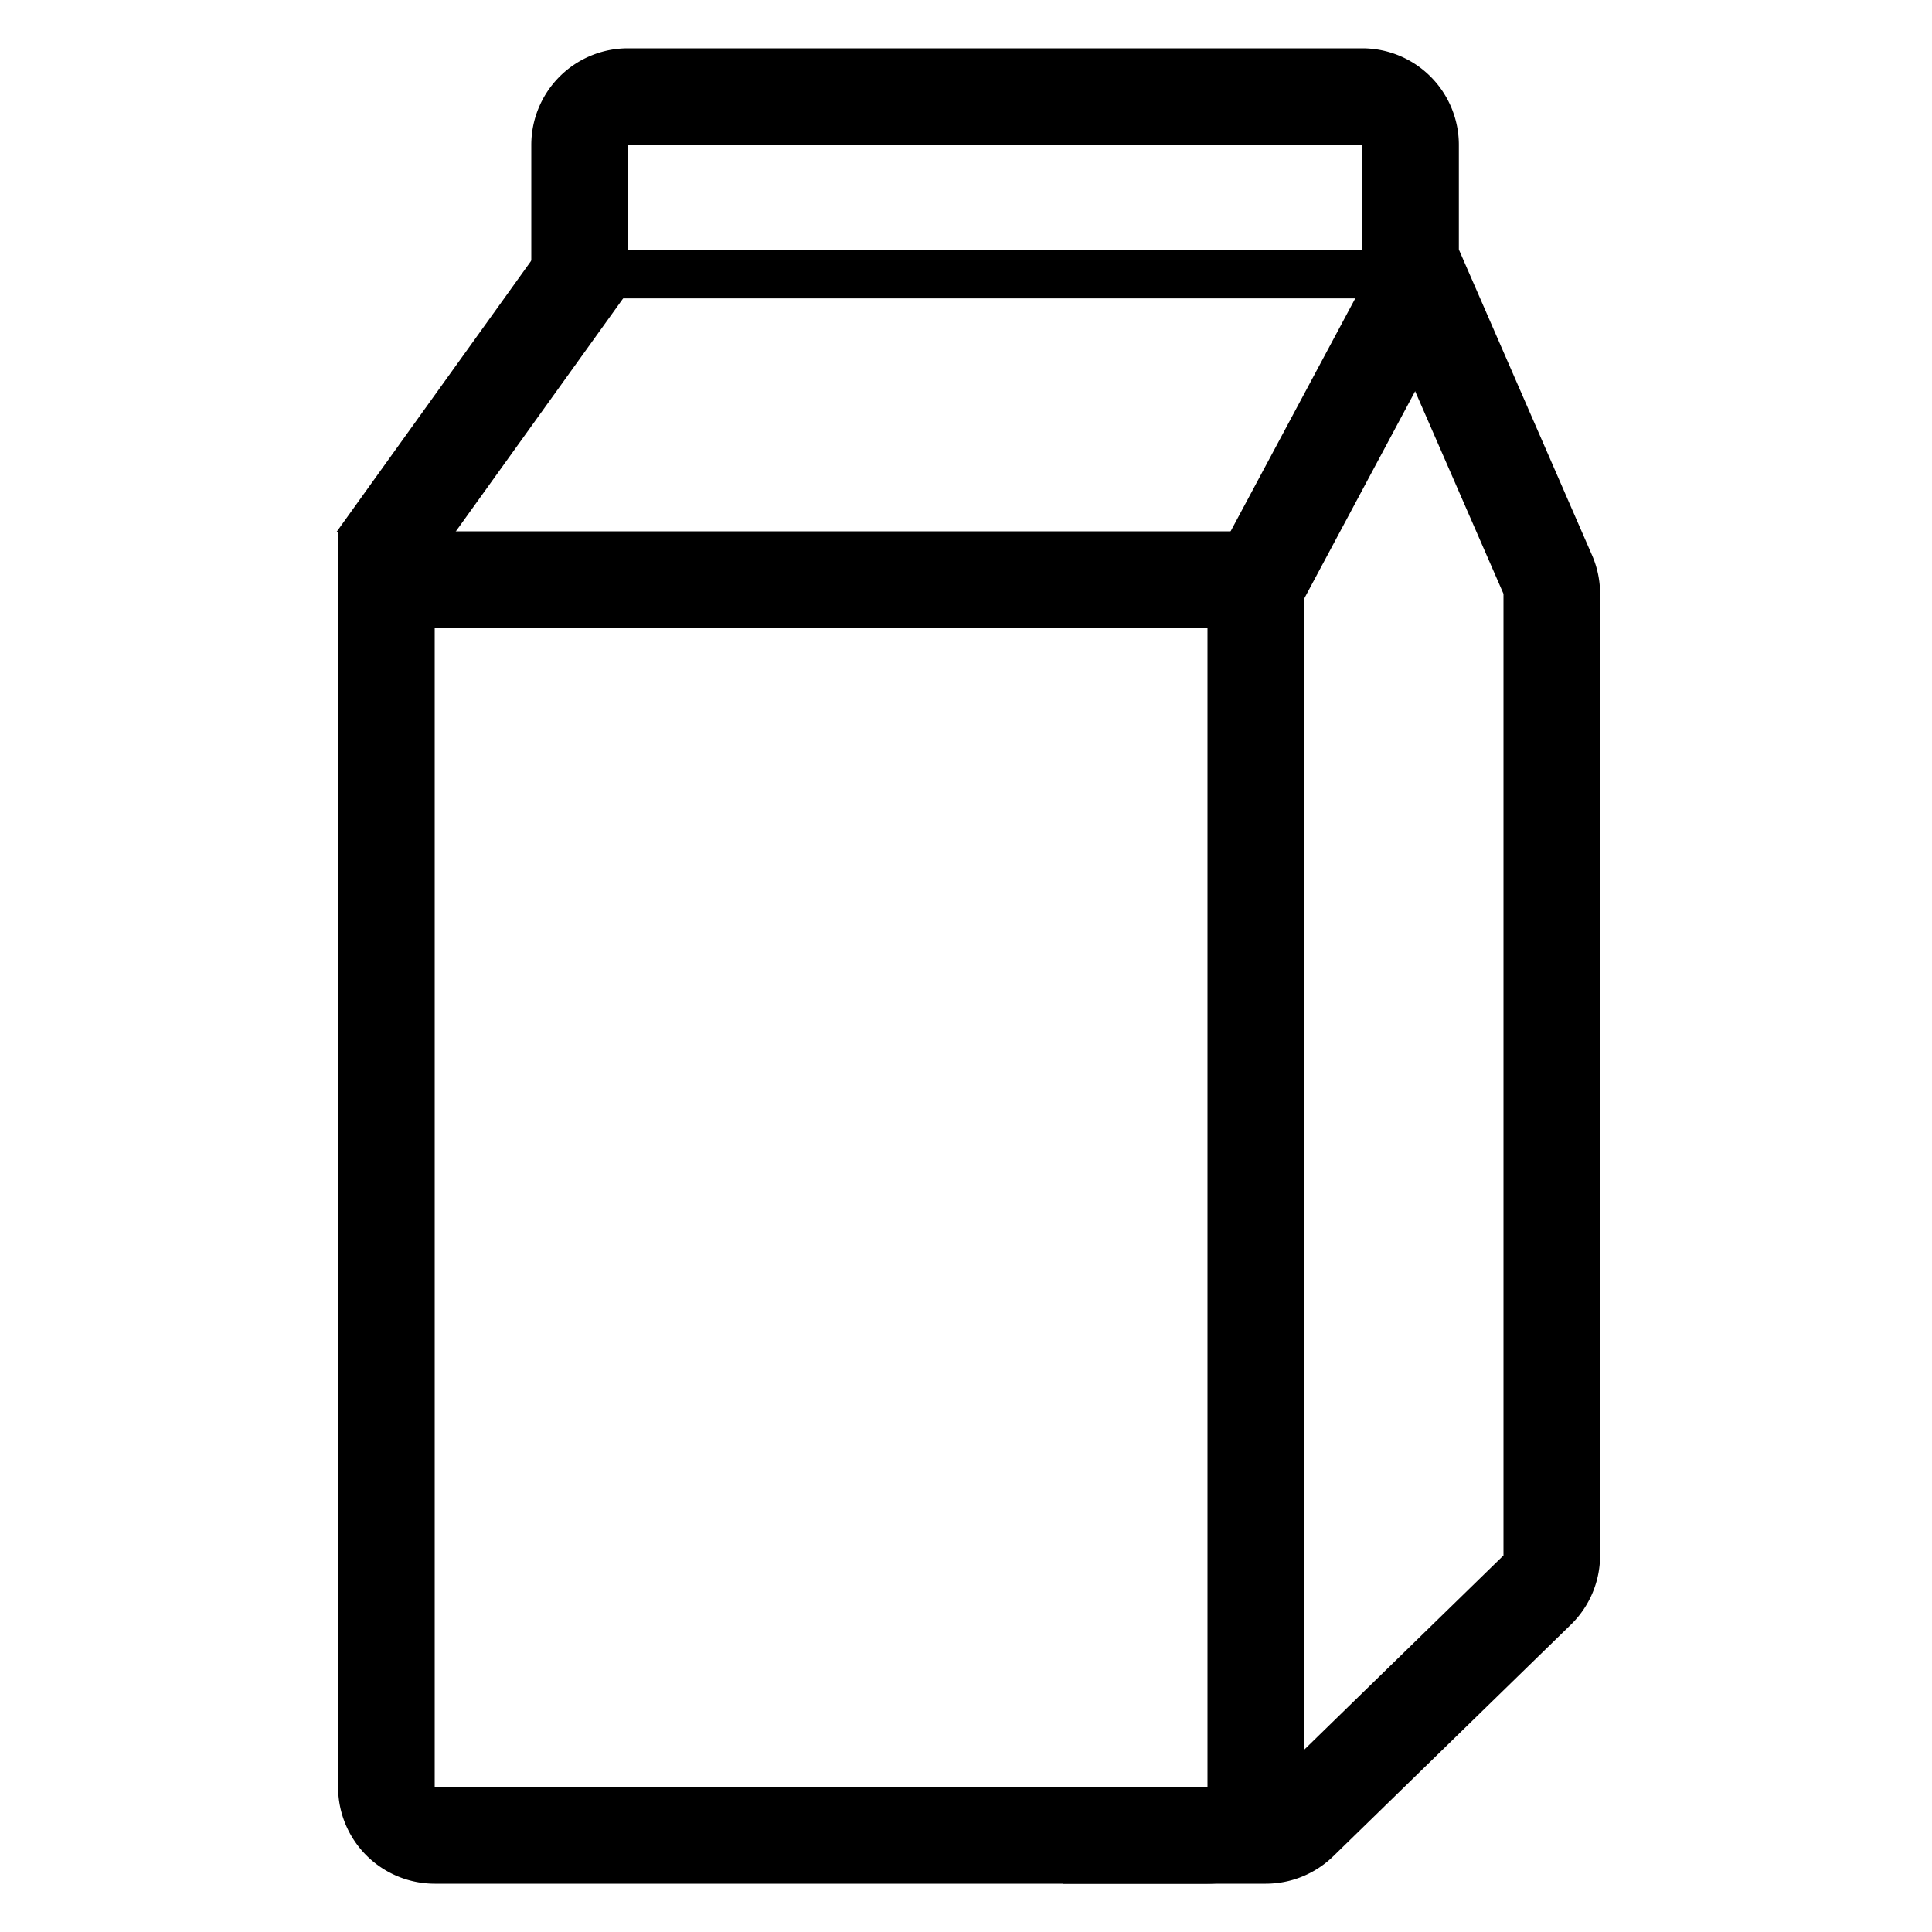
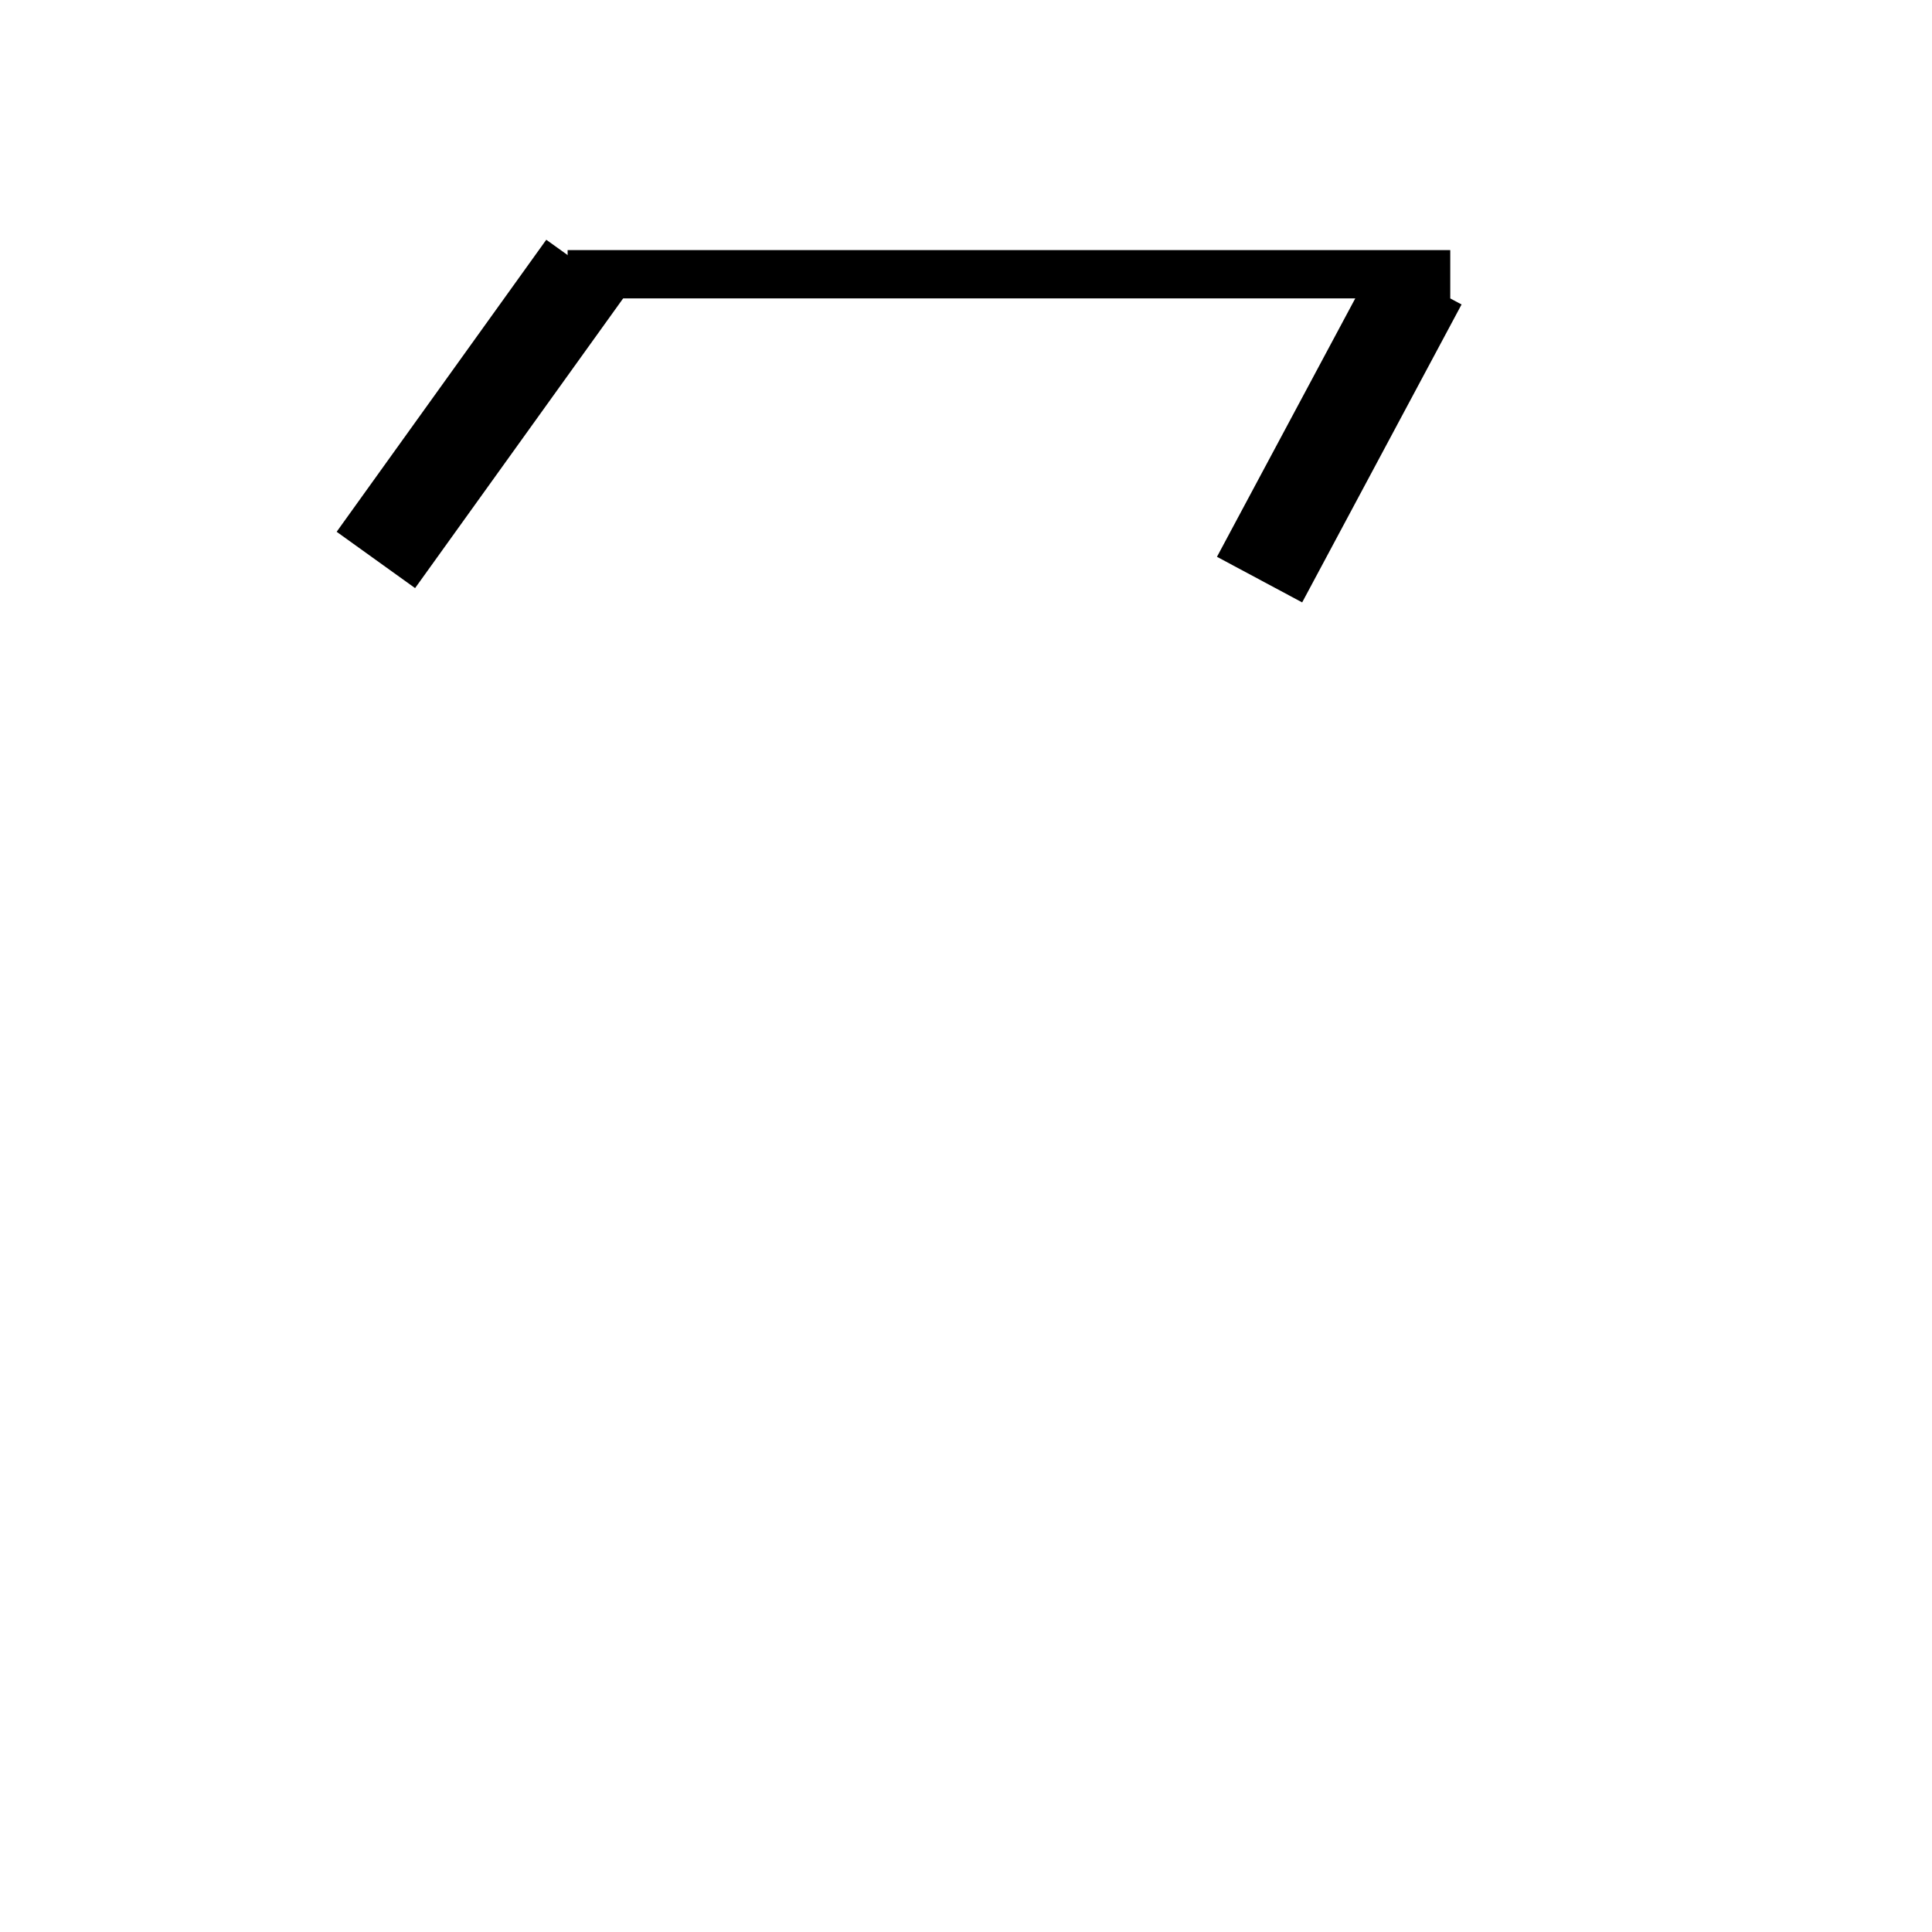
<svg xmlns="http://www.w3.org/2000/svg" class="icon icon-accordion icon-dairy" viewBox="0 0 20 20">
  <path d="M6.468 3.065 4.297 6.088l-.812-.583 2.17-3.023zm8.662.087-1.65 3.084-.882-.472 1.65-3.083z" />
-   <path d="M14.522 2.583h.58l1.379 3.165a1 1 0 0 1 .083.4v9.954a1 1 0 0 1-.302.716l-2.46 2.398a1 1 0 0 1-.698.284H11v-1h2.104l2.46-2.398V6.147l-1.249-2.864.207-.09z" />
-   <path d="M3.5 5.5h10v13a1 1 0 0 1-1 1h-8a1 1 0 0 1-1-1zm1 1v12h8v-12zm1-5a1 1 0 0 1 1-1h7.602a1 1 0 0 1 1 1v1.123h-1V1.5H6.5V3h-1z" />
  <path d="M15.013 3.089H5.876v-.5h9.137z" />
</svg>